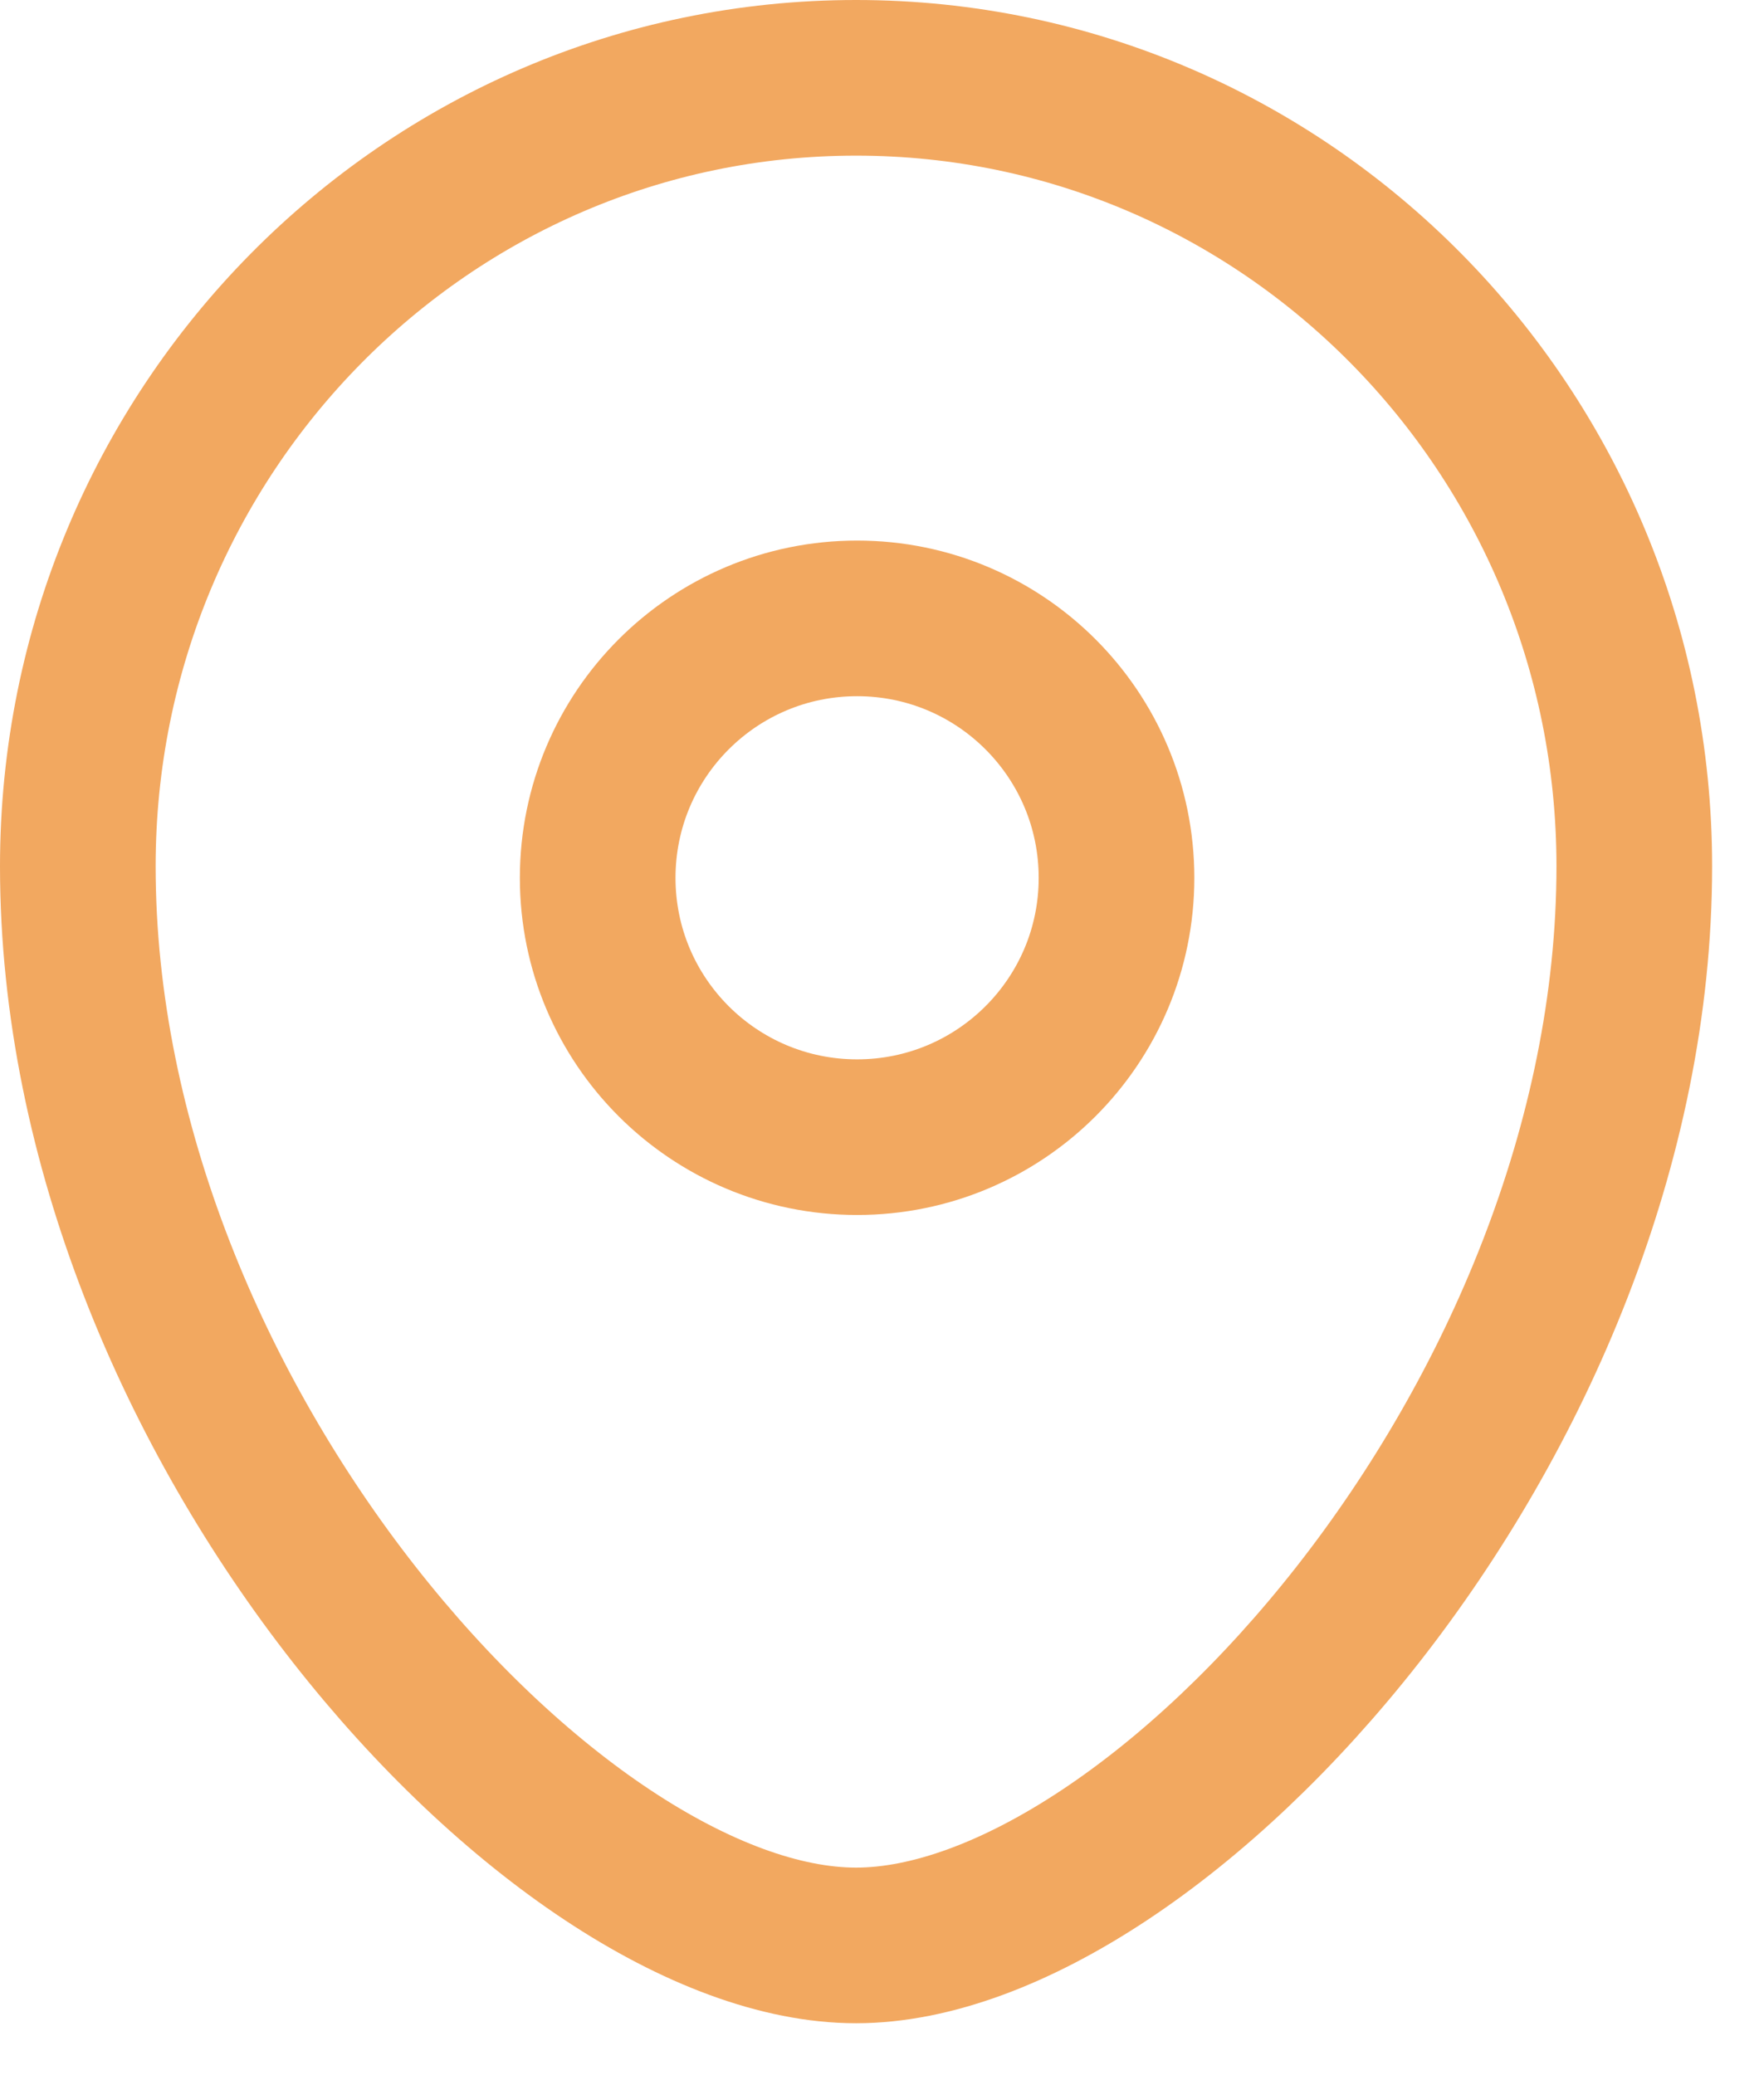
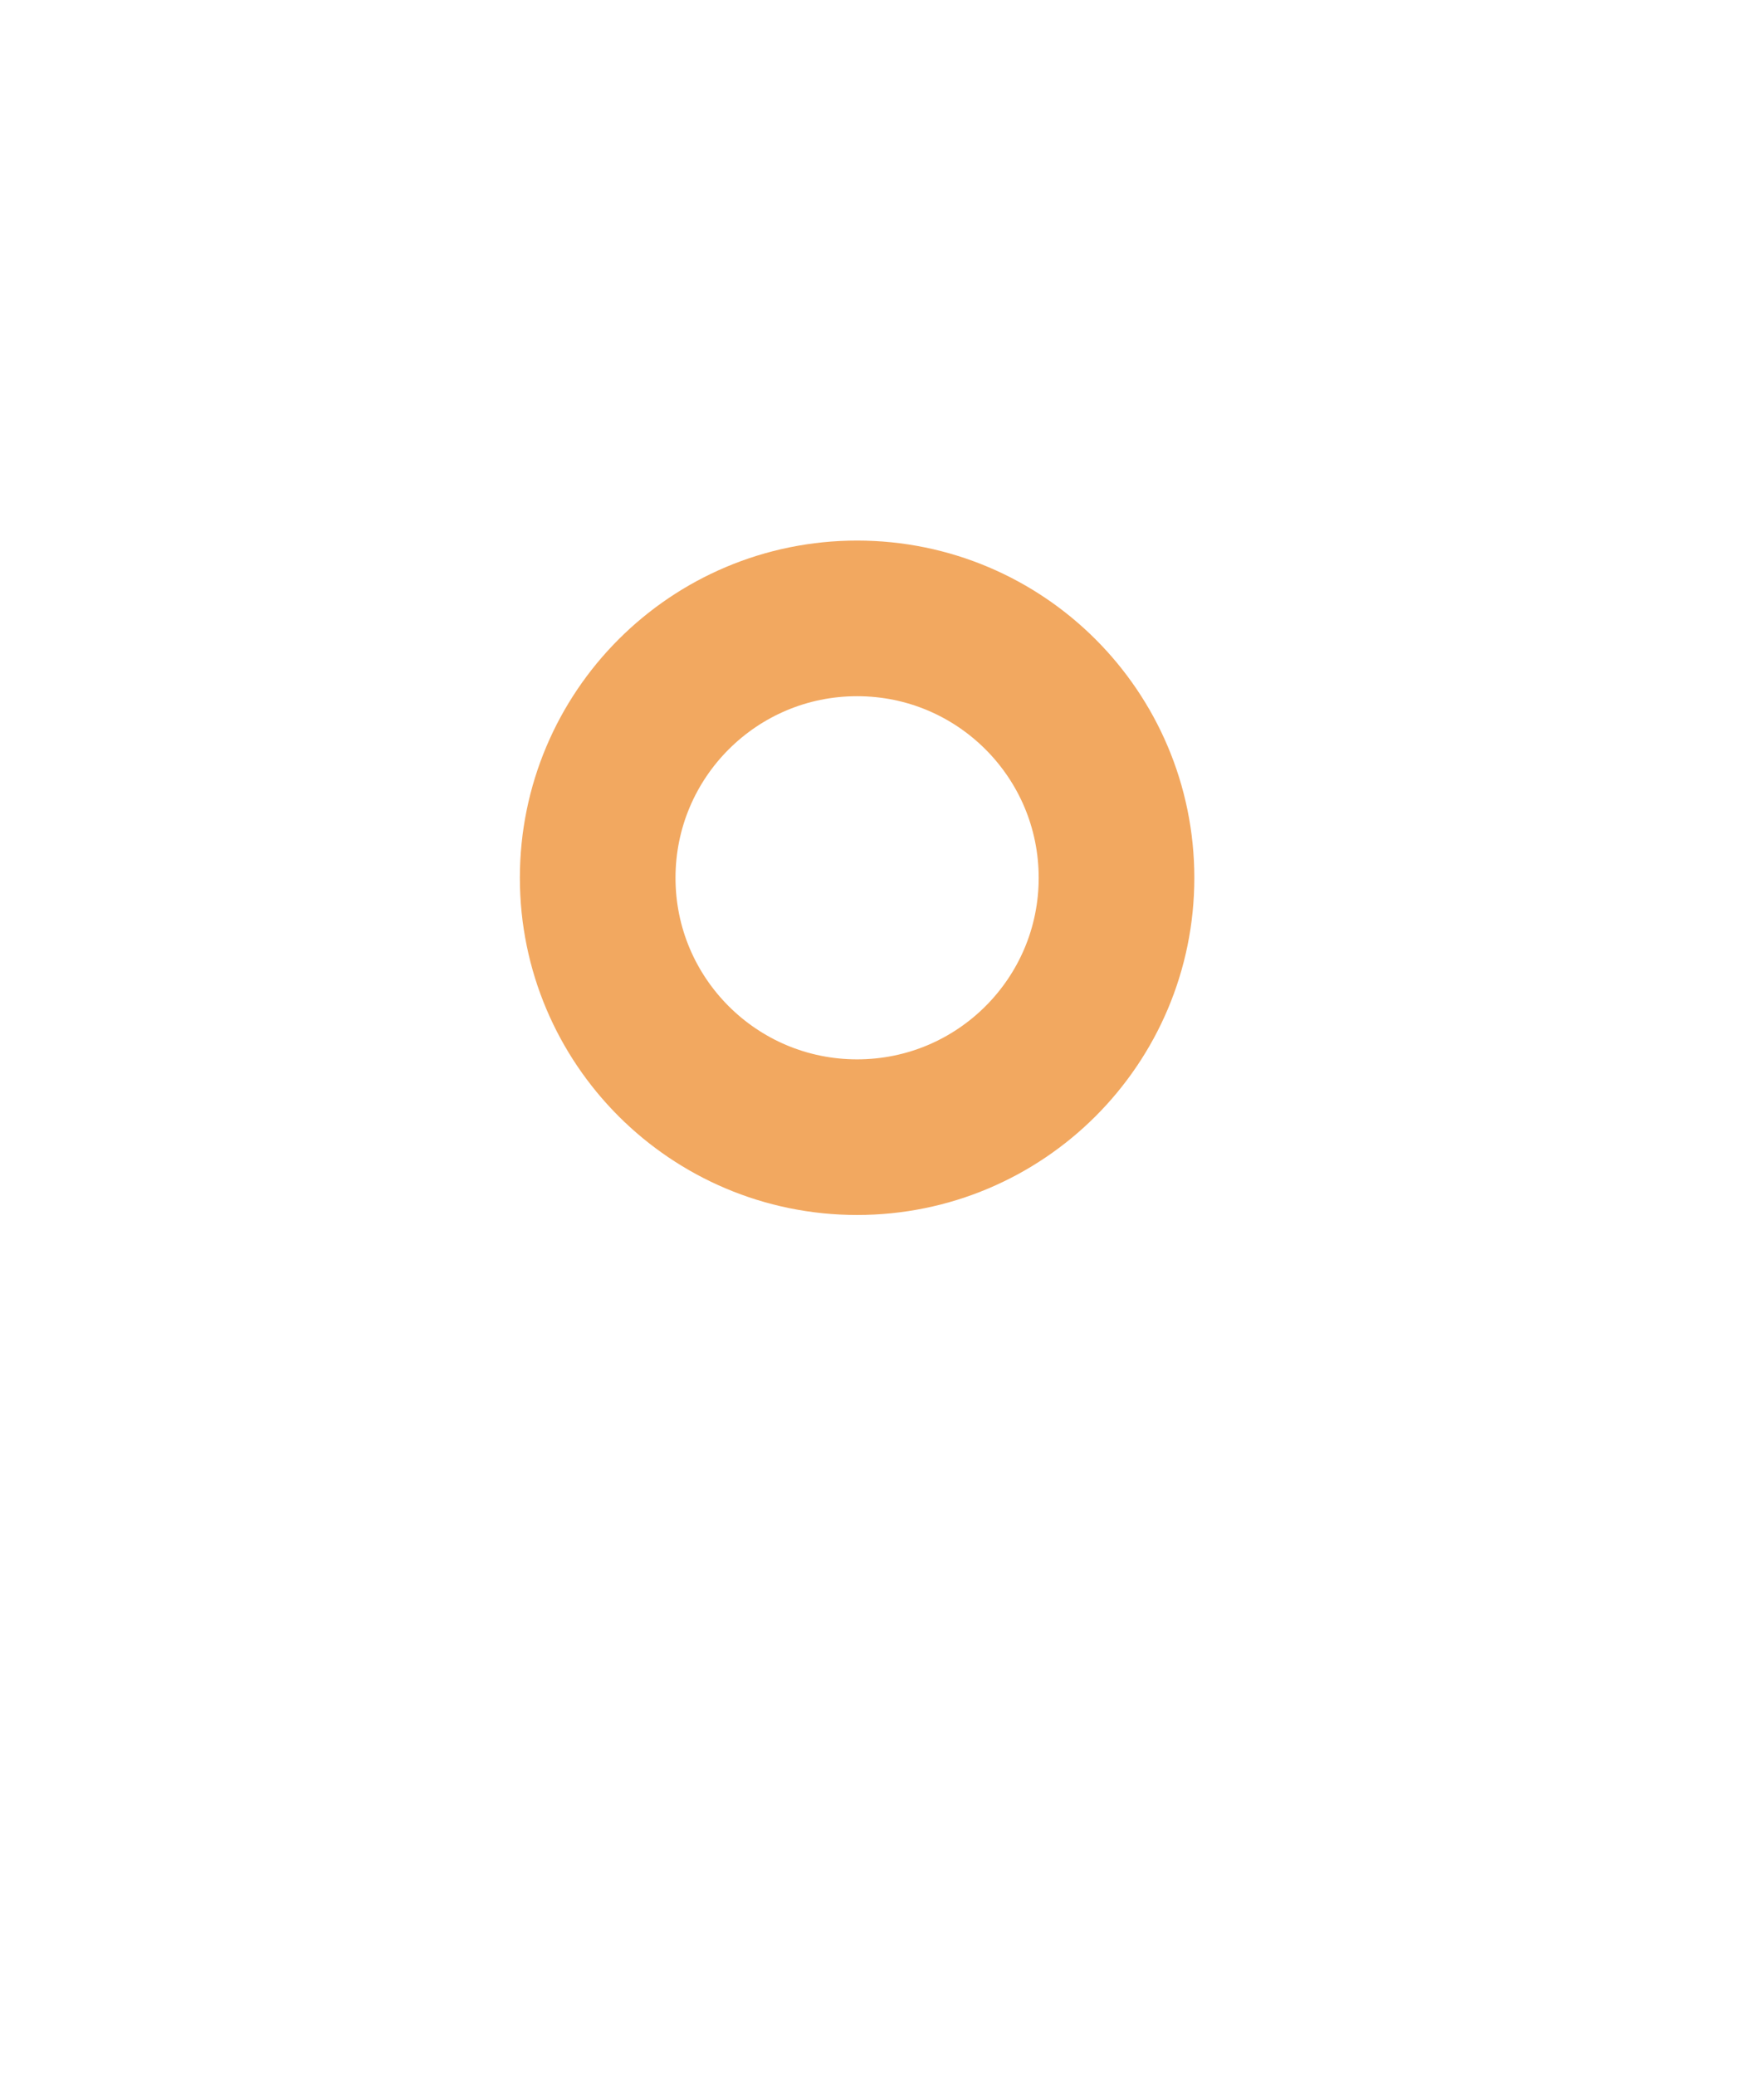
<svg xmlns="http://www.w3.org/2000/svg" width="17" height="20" viewBox="0 0 17 20" fill="none">
  <path fill-rule="evenodd" clip-rule="evenodd" d="M10.76 8.461C10.76 7.079 9.641 5.96 8.26 5.96C6.879 5.96 5.76 7.079 5.76 8.461C5.76 9.841 6.879 10.96 8.26 10.96C9.641 10.96 10.76 9.841 10.76 8.461Z" stroke="#F2A860" stroke-width="1.5" stroke-linecap="round" stroke-linejoin="round" />
-   <path fill-rule="evenodd" clip-rule="evenodd" d="M8.25 18.75C5.351 18.75 0.75 13.709 0.75 8.349C0.75 4.152 4.107 0.75 8.25 0.75C12.392 0.75 15.75 4.152 15.75 8.349C15.75 13.709 11.149 18.75 8.25 18.75Z" stroke="#F2A860" stroke-width="1.5" stroke-linecap="round" stroke-linejoin="round" />
</svg>